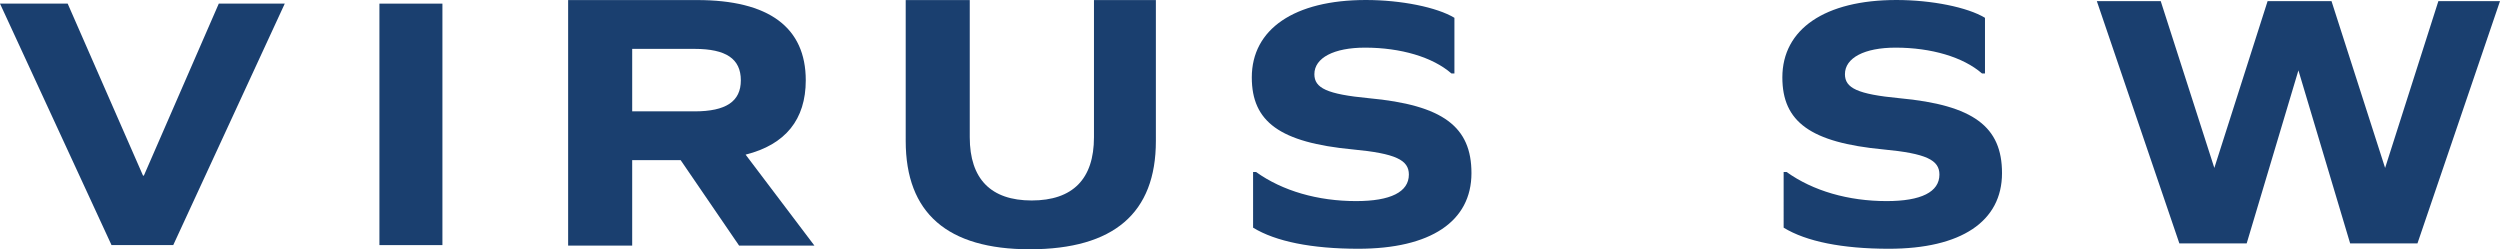
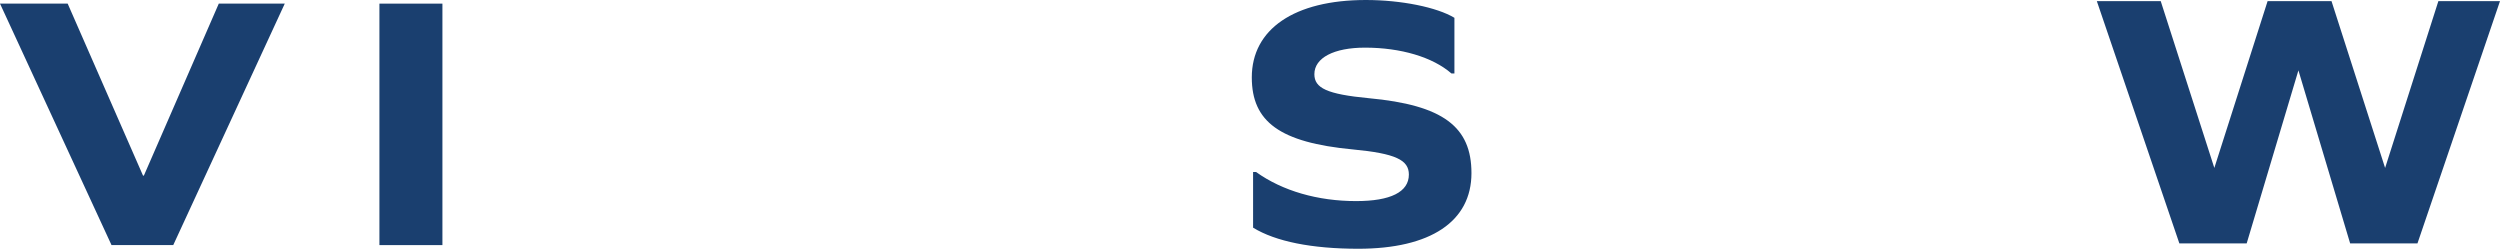
<svg xmlns="http://www.w3.org/2000/svg" width="447.686" height="44.642" viewBox="0 0 447.686 44.642">
  <defs>
    <clipPath id="clip-path">
      <rect id="Rectangle_70" data-name="Rectangle 70" width="447.686" height="44.642" transform="translate(0 0)" fill="none" />
    </clipPath>
  </defs>
  <g id="Group_137" data-name="Group 137" transform="translate(0 0)">
    <g id="Group_136" data-name="Group 136" clip-path="url(#clip-path)">
-       <path id="Path_293" data-name="Path 293" d="M206.988,25.239q0,19.368-22.556,19.4c-14.8,0-22.244-6.49-22.244-19.4V.011h11.47V24.579c0,7.481,3.8,11.321,11.084,11.321,7.364,0,11.16-3.84,11.16-11.321V.011h11.086Z" fill="#1a3f6f" />
-       <path id="Path_294" data-name="Path 294" d="M113.209,43.979H101.738V.011h23.1c12.865,0,19.454,4.9,19.454,14.371,0,7.019-3.643,11.52-10.773,13.308L145.84,43.979H132.353l-10.463-15.3h-8.681ZM124.37,19.942c5.659,0,8.295-1.787,8.295-5.56,0-3.841-2.636-5.63-8.295-5.63H113.209v11.19Z" fill="#1a3f6f" />
      <path id="Path_295" data-name="Path 295" d="M19.97,43.891,0,.649H12.119l13.493,30.8h.151L39.179.649H50.994L31.023,43.891Z" fill="#1a3f6f" />
      <rect id="Rectangle_69" data-name="Rectangle 69" width="11.282" height="43.242" transform="translate(67.945 0.65)" fill="#1a3f6f" />
      <path id="Path_296" data-name="Path 296" d="M260.449,3.19v9.963h-.535c-3.354-2.928-9.071-4.622-15.474-4.622-5.565,0-9.07,1.823-9.07,4.754,0,2.474,2.209,3.582,9.757,4.3C258.466,18.819,263.5,22.728,263.5,31c0,8.66-7.318,13.545-20.277,13.545-8.31,0-14.79-1.3-18.828-3.777V30.8h.533c4.725,3.387,11.054,5.21,17.913,5.21,6.175,0,9.452-1.628,9.452-4.754,0-2.606-2.362-3.777-10.062-4.5-13.034-1.237-18.066-4.948-18.066-12.893C224.163,5.21,231.788,0,244.594,0c6.326,0,12.729,1.3,15.855,3.189" fill="#1a3f6f" />
-       <path id="Path_297" data-name="Path 297" d="M355.46,3.19v9.963h-.535c-3.354-2.928-9.071-4.622-15.474-4.622-5.565,0-9.07,1.823-9.07,4.754,0,2.474,2.209,3.582,9.757,4.3,13.339,1.237,18.371,5.146,18.371,13.416,0,8.66-7.318,13.545-20.277,13.545-8.31,0-14.789-1.3-18.828-3.777V30.8h.533c4.725,3.387,11.054,5.21,17.913,5.21,6.175,0,9.452-1.628,9.452-4.754,0-2.606-2.362-3.777-10.062-4.5-13.034-1.237-18.066-4.948-18.066-12.893C319.174,5.21,326.8,0,339.605,0c6.326,0,12.729,1.3,15.855,3.189" fill="#1a3f6f" />
      <path id="Path_298" data-name="Path 298" d="M447.686.2l-14.78,43.384H420.85L411.587,12.6l-9.264,30.988H390.268L375.488.2H386.93l9.6,29.873L406.07.2h11.442l9.6,29.873L436.651.2Z" fill="#1a3f6f" />
    </g>
  </g>
</svg>